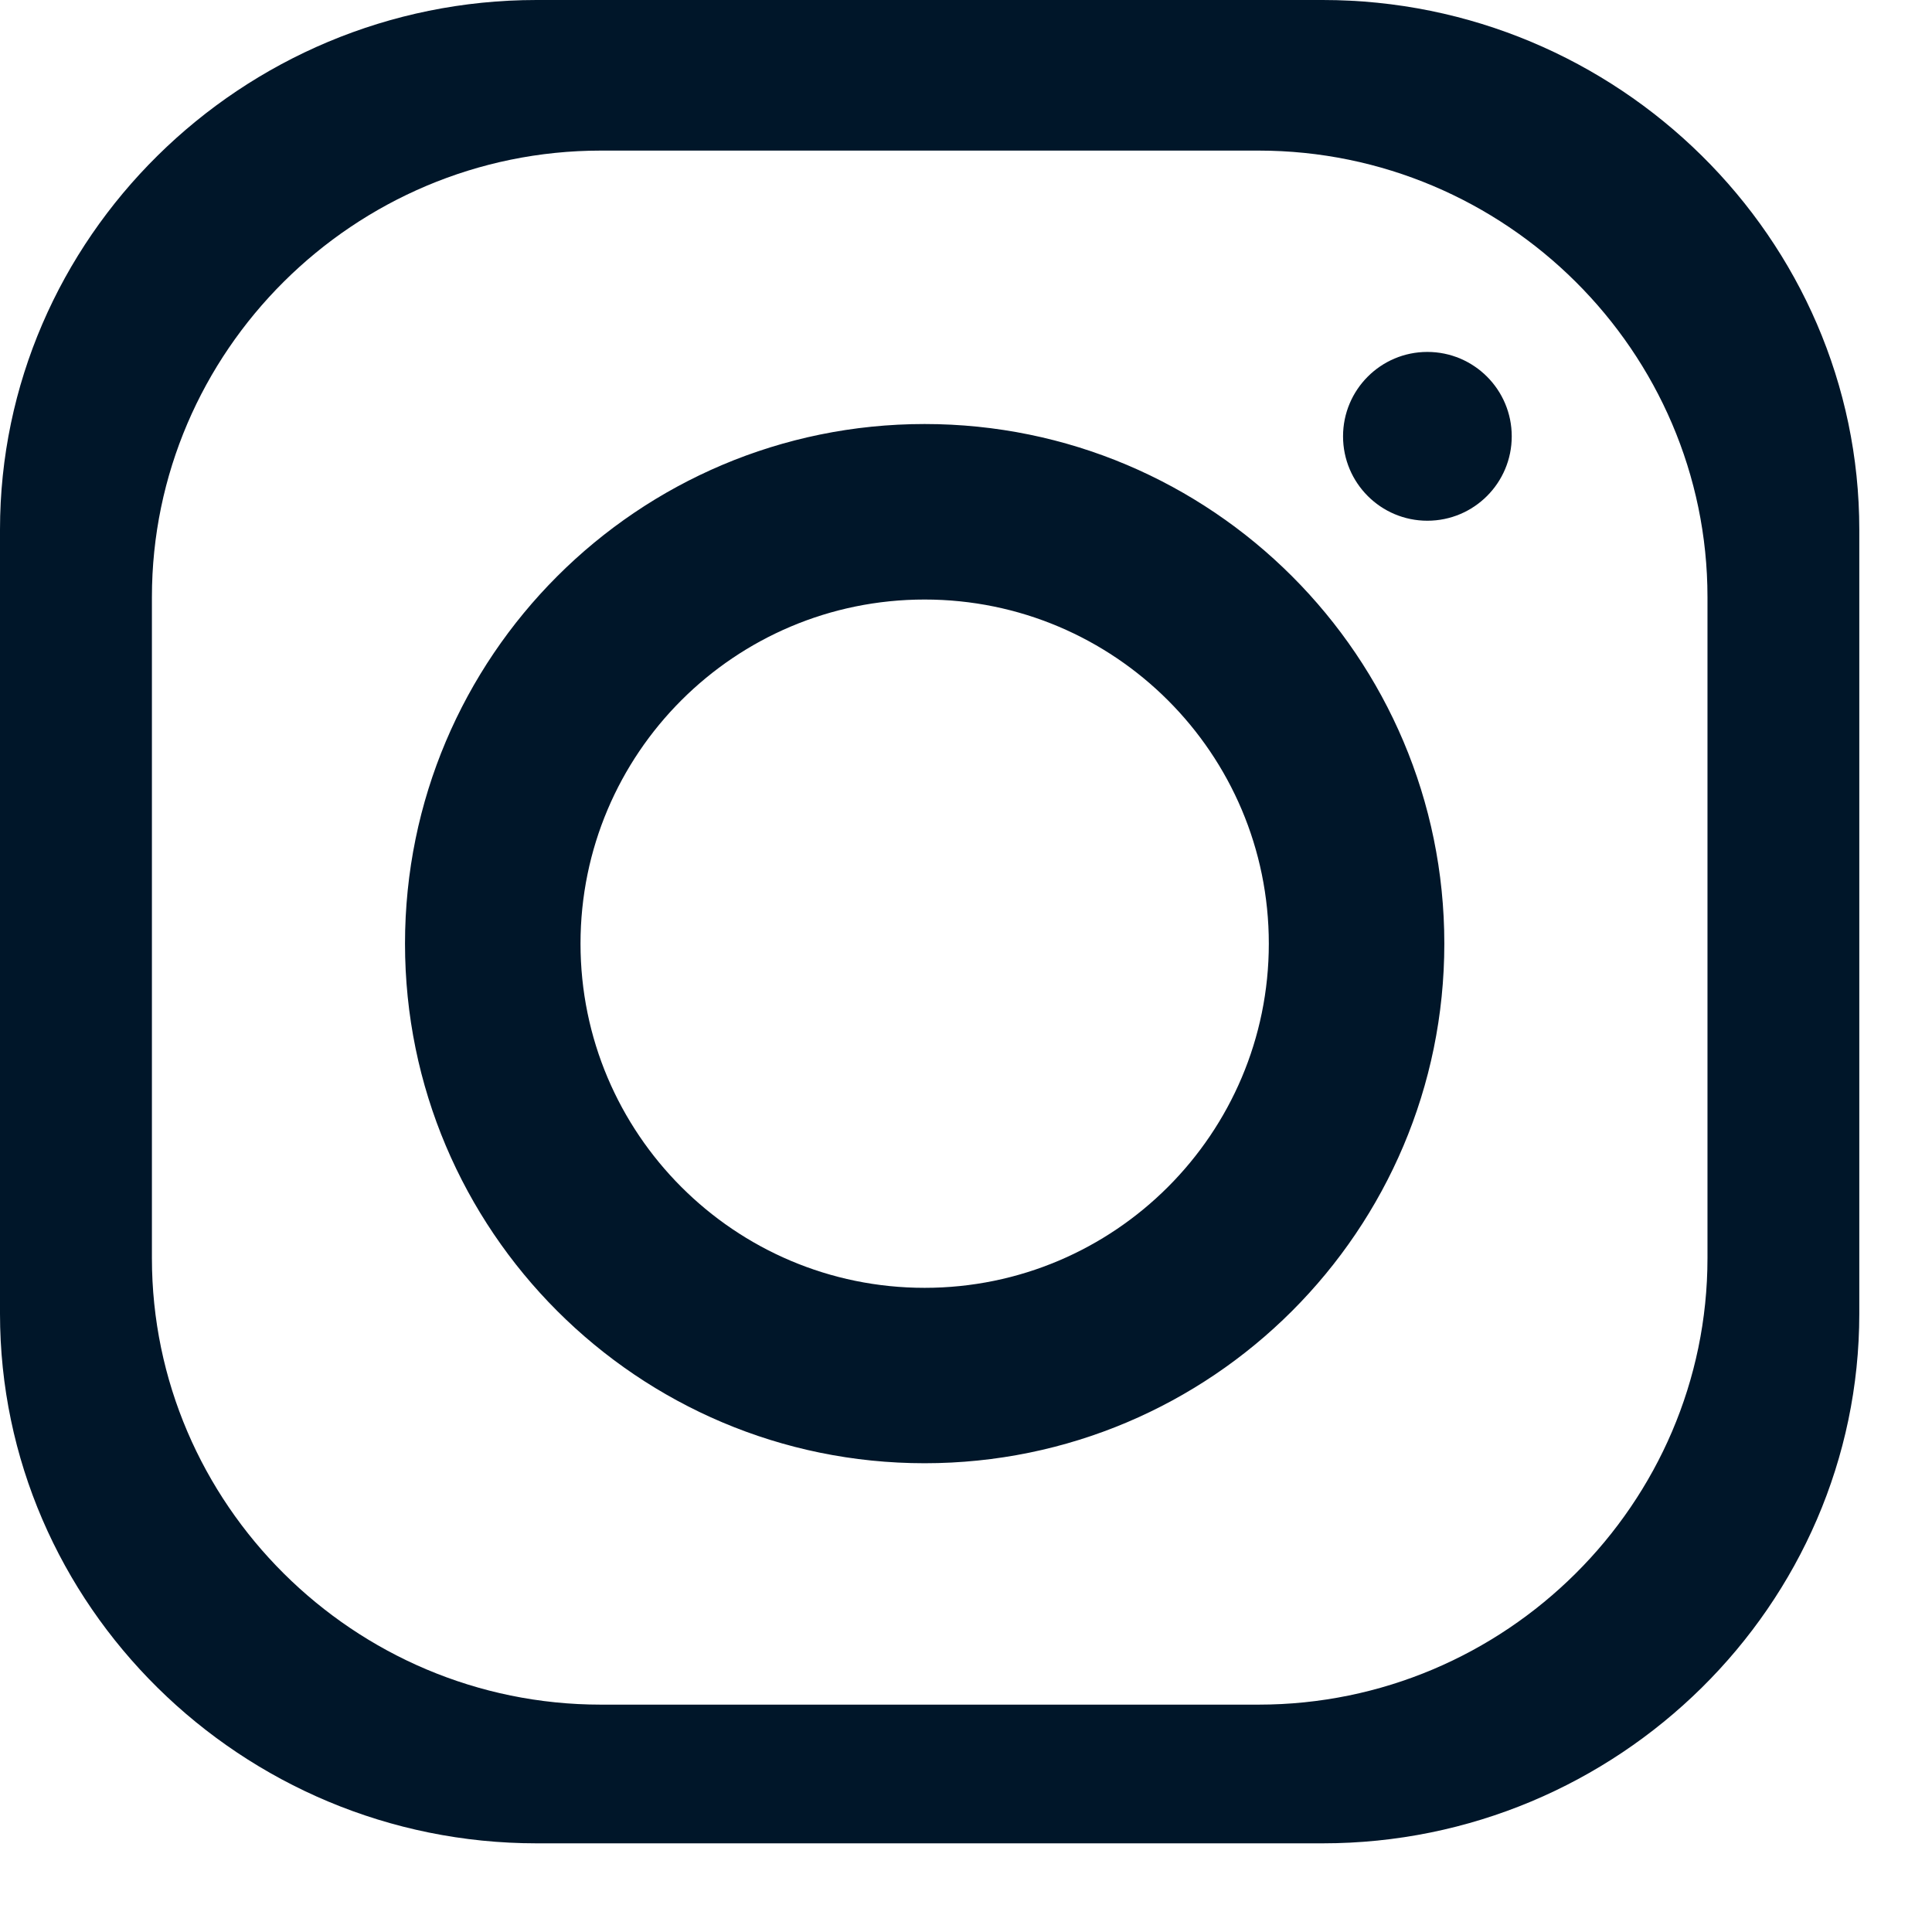
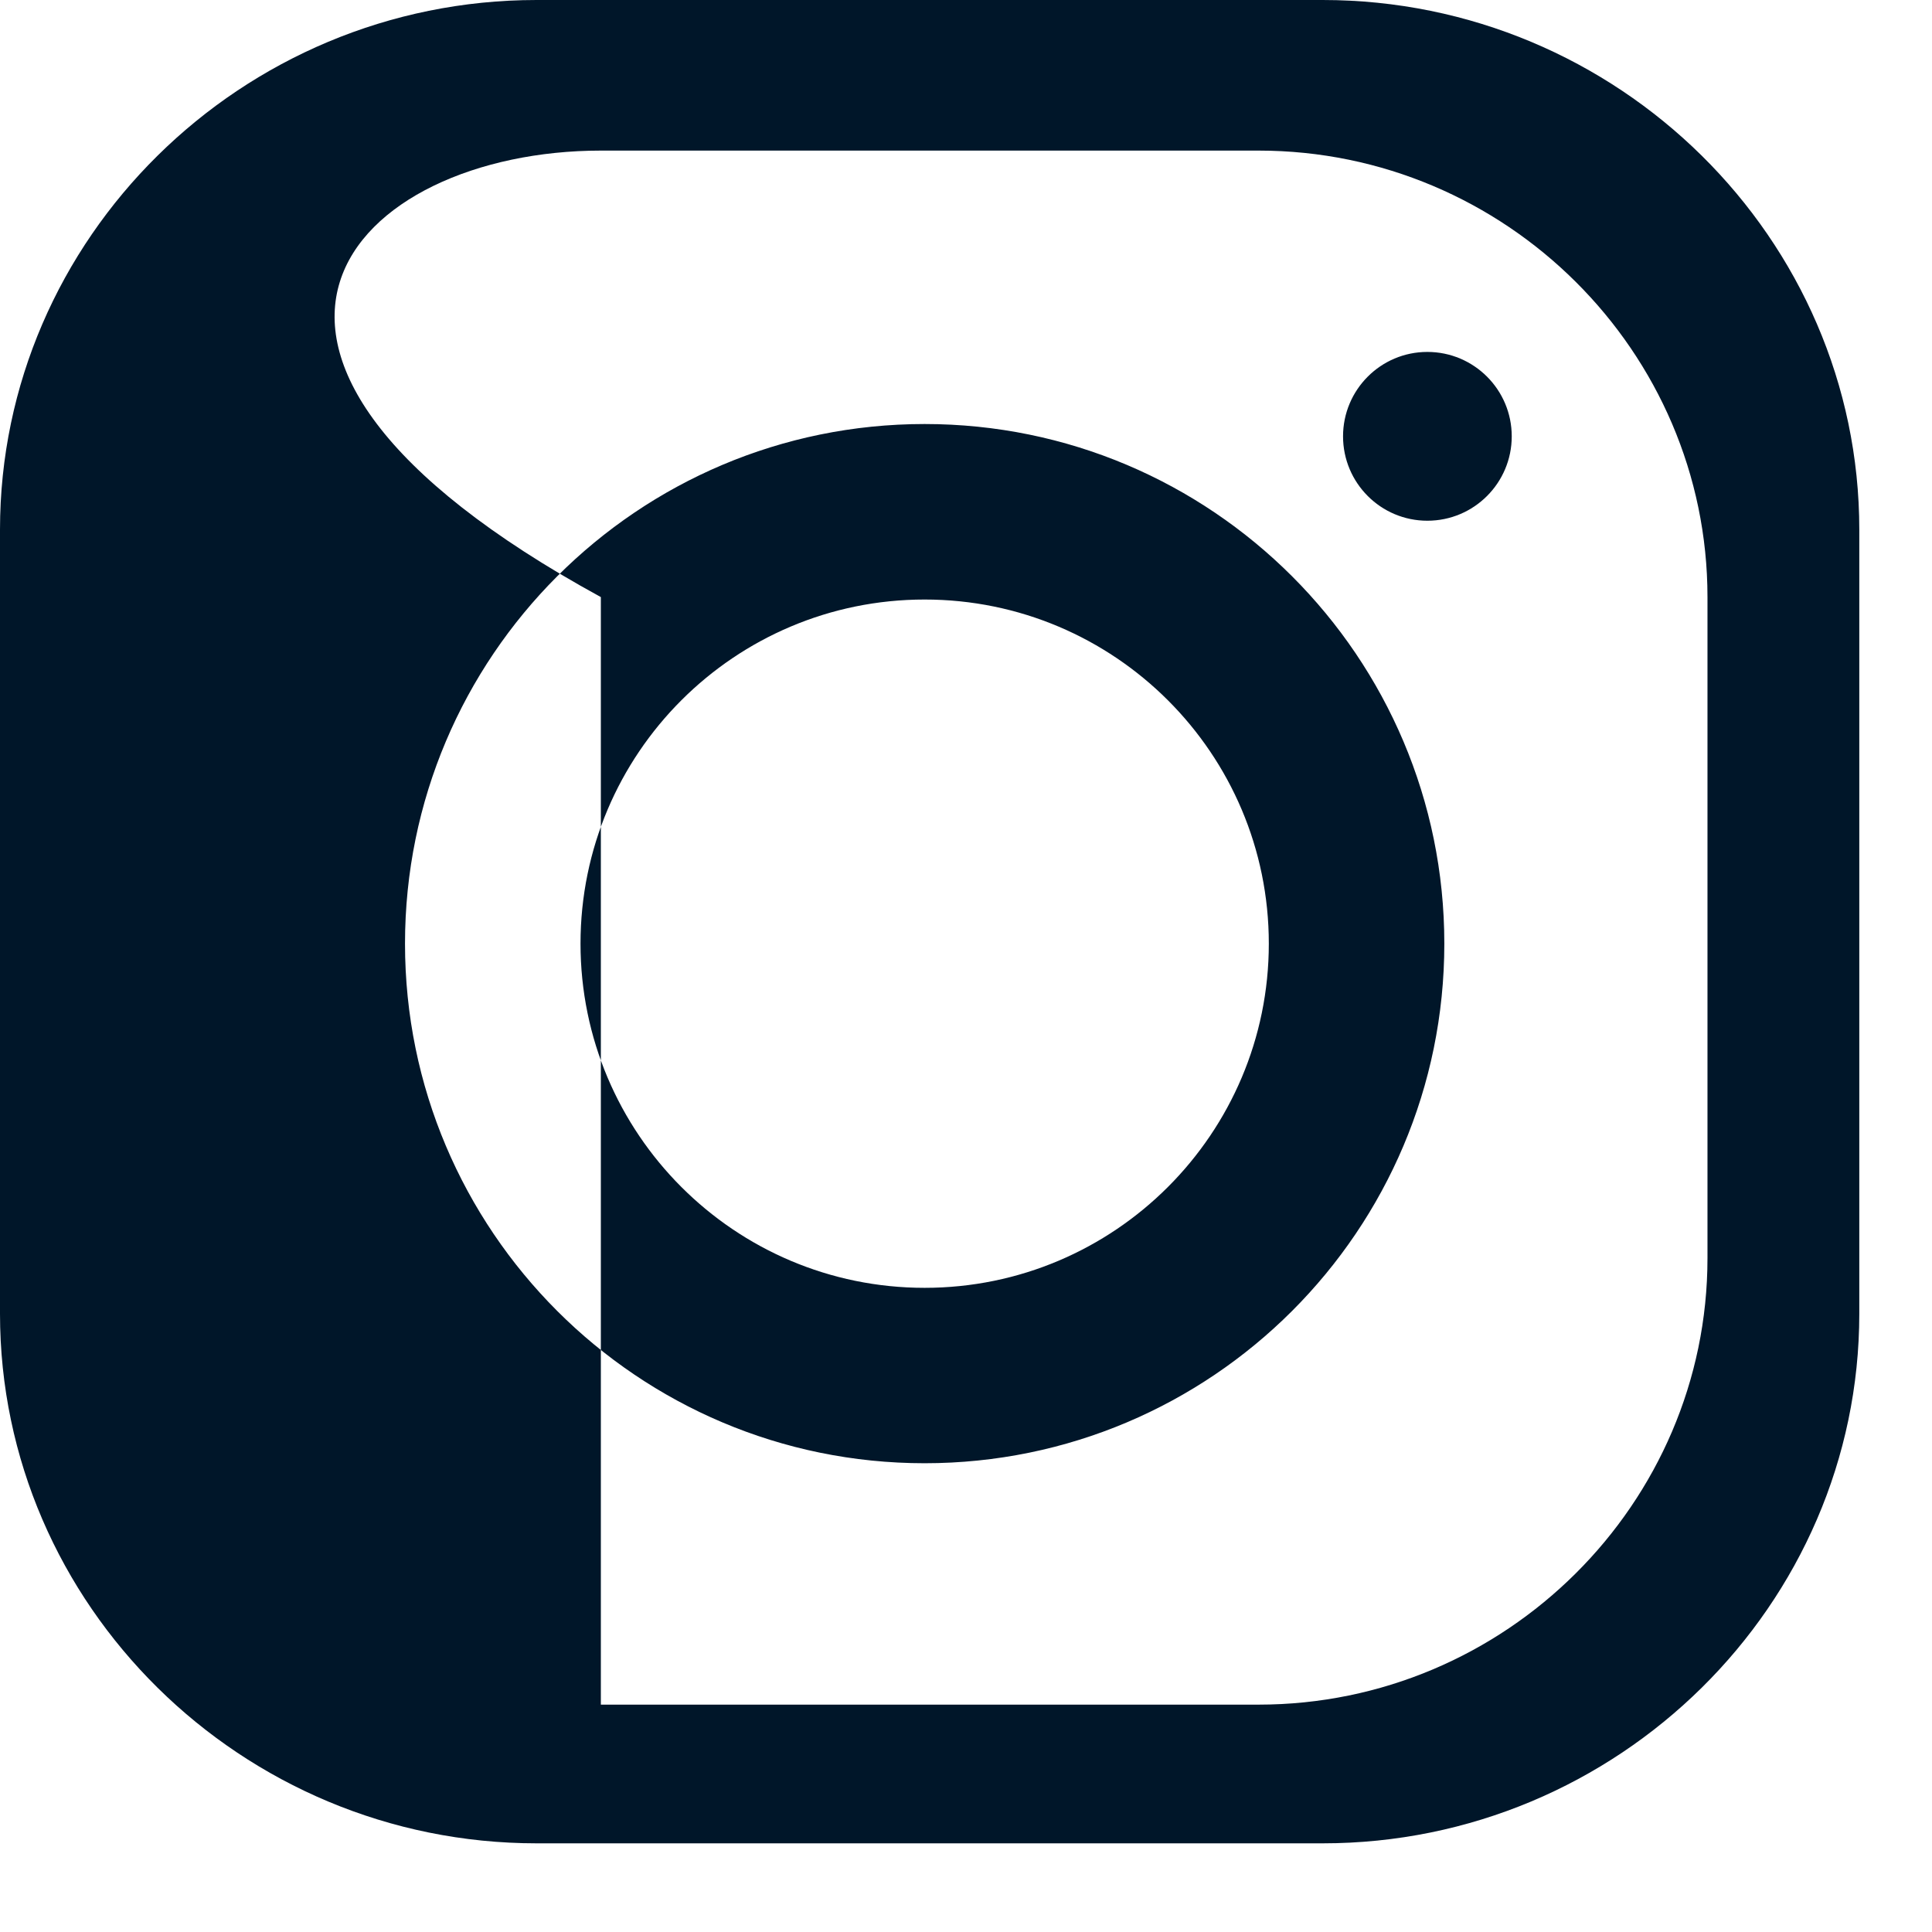
<svg xmlns="http://www.w3.org/2000/svg" width="19" height="19" viewBox="0 0 19 19" fill="none">
-   <path fill-rule="evenodd" clip-rule="evenodd" d="M5.277 0H13.008C15.911 0 18.285 2.345 18.285 5.209V12.919C18.285 15.784 15.911 18.128 13.008 18.128H5.277C2.374 18.128 0 15.784 0 12.919V5.209C0 2.345 2.374 0 5.277 0ZM9.093 4.17C11.914 4.17 14.204 6.459 14.204 9.28C14.204 12.101 11.914 14.39 9.093 14.39C6.272 14.39 3.983 12.101 3.983 9.28C3.983 6.459 6.272 4.17 9.093 4.17ZM9.093 5.896C10.961 5.896 12.478 7.411 12.478 9.28C12.478 11.148 10.961 12.665 9.093 12.665C7.225 12.665 5.709 11.148 5.709 9.28C5.709 7.411 7.225 5.896 9.093 5.896ZM14.037 3.461C14.496 3.461 14.867 3.833 14.867 4.291C14.867 4.749 14.496 5.121 14.037 5.121C13.579 5.121 13.208 4.749 13.208 4.291C13.208 3.833 13.579 3.461 14.037 3.461ZM5.909 1.481H12.377C14.806 1.481 16.792 3.457 16.792 5.872V12.373C16.792 14.788 14.806 16.764 12.377 16.764H5.909C3.48 16.764 1.494 14.788 1.494 12.373V5.872C1.494 3.457 3.48 1.481 5.909 1.481Z" fill="#001629" />
+   <path fill-rule="evenodd" clip-rule="evenodd" d="M5.277 0H13.008C15.911 0 18.285 2.345 18.285 5.209V12.919C18.285 15.784 15.911 18.128 13.008 18.128H5.277C2.374 18.128 0 15.784 0 12.919V5.209C0 2.345 2.374 0 5.277 0ZM9.093 4.17C11.914 4.17 14.204 6.459 14.204 9.28C14.204 12.101 11.914 14.39 9.093 14.39C6.272 14.39 3.983 12.101 3.983 9.28C3.983 6.459 6.272 4.17 9.093 4.17ZM9.093 5.896C10.961 5.896 12.478 7.411 12.478 9.28C12.478 11.148 10.961 12.665 9.093 12.665C7.225 12.665 5.709 11.148 5.709 9.28C5.709 7.411 7.225 5.896 9.093 5.896ZM14.037 3.461C14.496 3.461 14.867 3.833 14.867 4.291C14.867 4.749 14.496 5.121 14.037 5.121C13.579 5.121 13.208 4.749 13.208 4.291C13.208 3.833 13.579 3.461 14.037 3.461ZM5.909 1.481H12.377C14.806 1.481 16.792 3.457 16.792 5.872V12.373C16.792 14.788 14.806 16.764 12.377 16.764H5.909V5.872C1.494 3.457 3.48 1.481 5.909 1.481Z" fill="#001629" />
</svg>